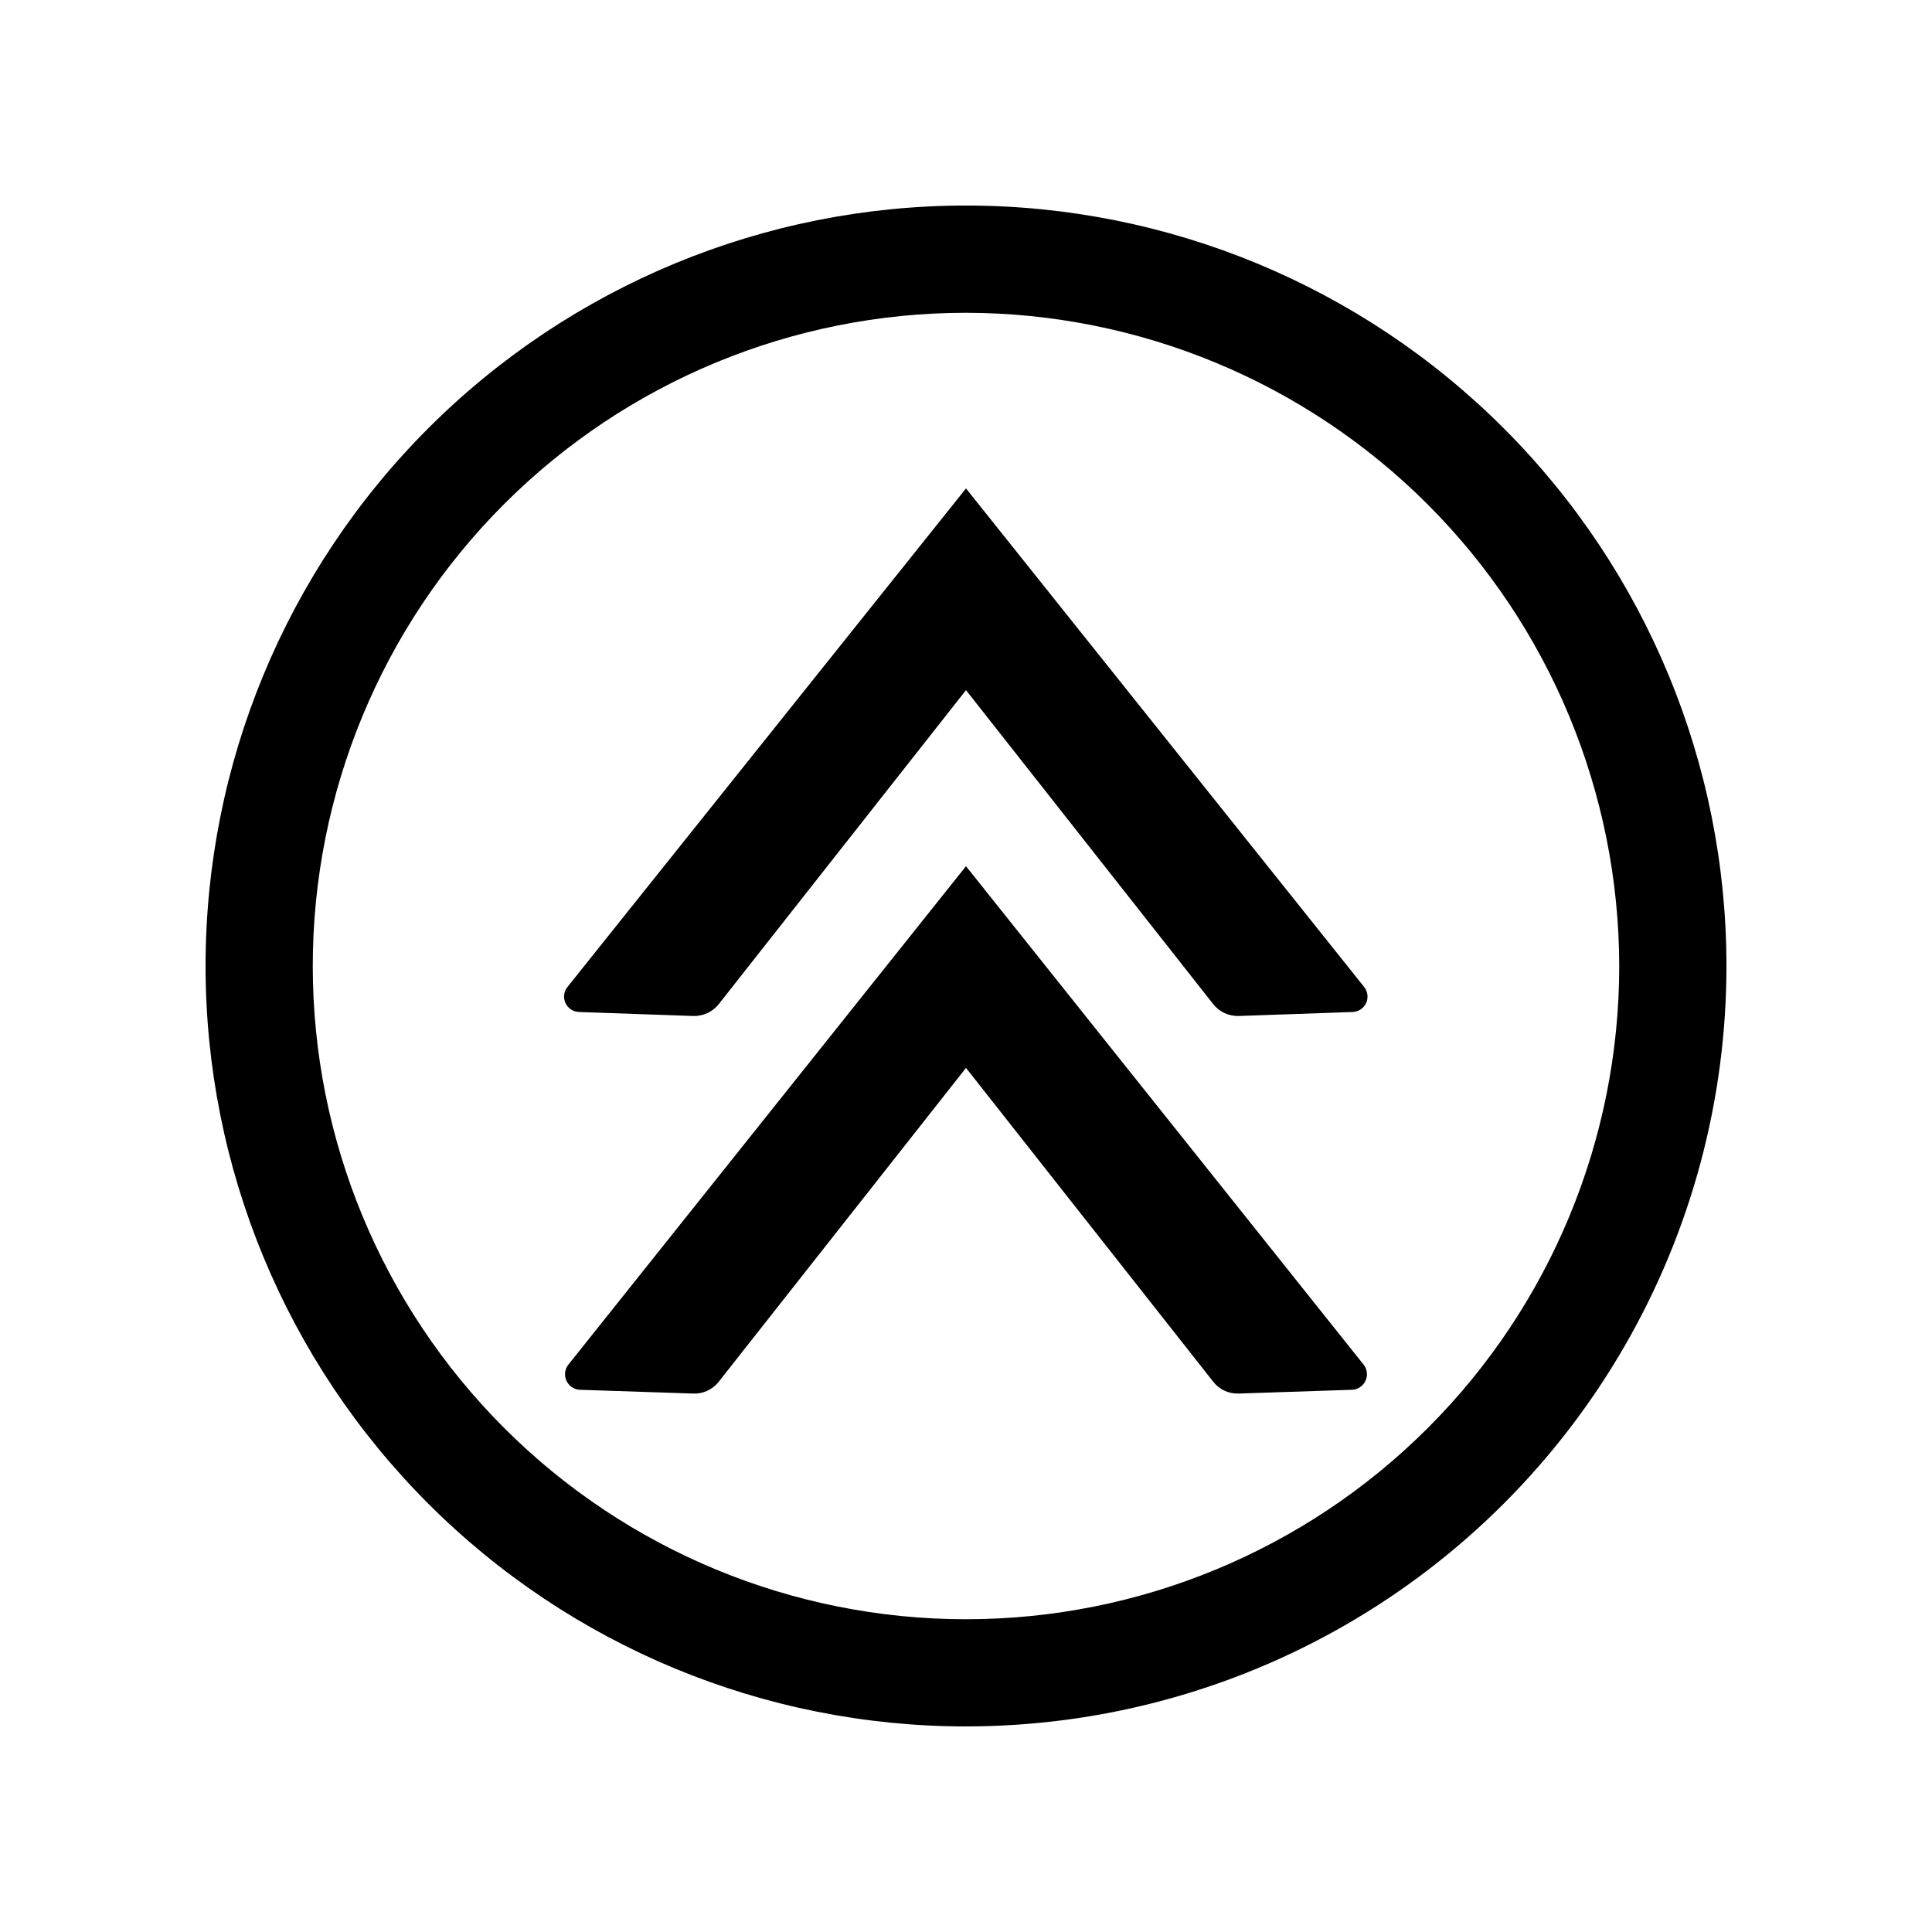
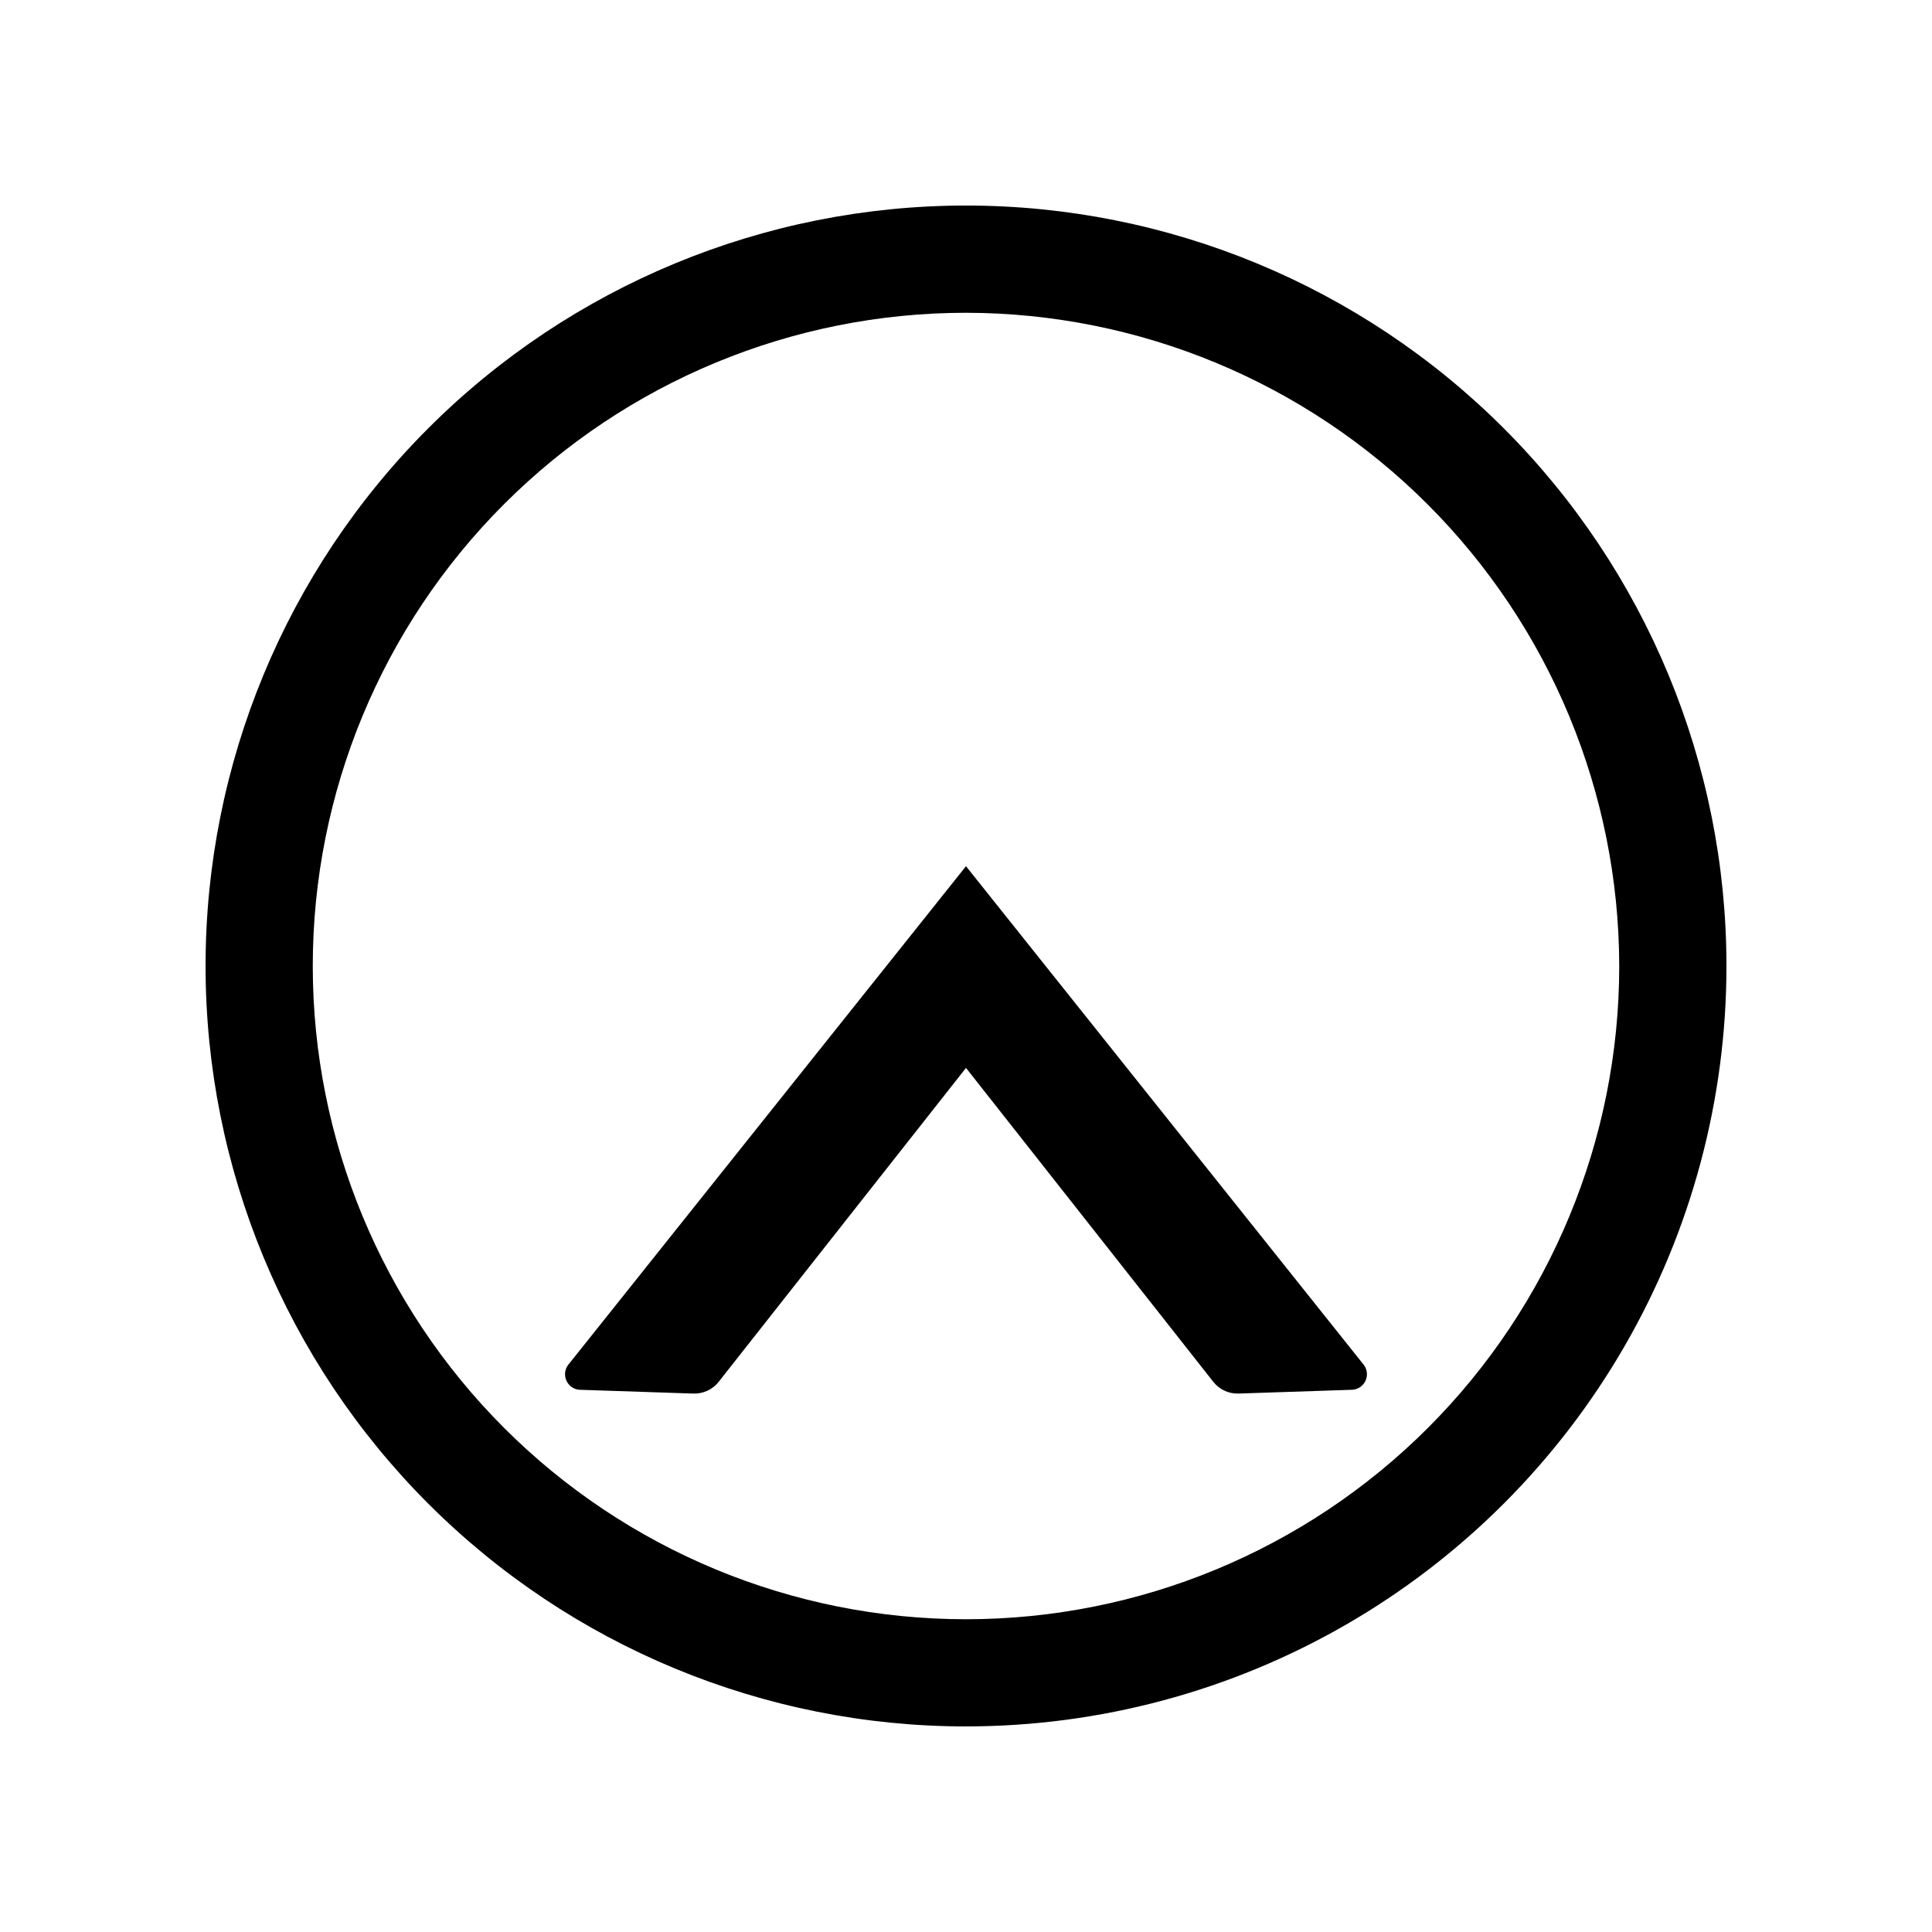
<svg xmlns="http://www.w3.org/2000/svg" fill="#000000" width="800px" height="800px" version="1.1" viewBox="144 144 512 512">
  <g>
    <path d="m400 601.52c-53.449 0-104.71-21.234-142.5-59.027-37.793-37.793-59.023-89.051-59.023-142.5 0-53.449 21.23-104.71 59.023-142.5s89.051-59.023 142.5-59.023c53.445 0 104.7 21.23 142.5 59.023 37.793 37.793 59.027 89.051 59.027 142.5 0 35.375-9.312 70.125-27 100.76-17.688 30.633-43.129 56.074-73.762 73.762-30.637 17.688-65.387 27-100.76 27zm0-374.63c-45.914 0-89.945 18.238-122.41 50.703-32.465 32.461-50.703 76.492-50.703 122.41 0 45.91 18.238 89.941 50.703 122.41 32.461 32.465 76.492 50.703 122.41 50.703 45.91 0 89.941-18.238 122.41-50.703s50.703-76.496 50.703-122.41c-0.07-45.891-18.328-89.883-50.777-122.34-32.449-32.449-76.441-50.707-122.33-50.773z" />
-     <path d="m502.42 412.19-30.23 1.059h0.004c-2.609 0.051-5.09-1.125-6.703-3.176l-65.492-83.18-65.496 83.18c-1.633 2.078-4.16 3.258-6.801 3.176l-30.23-1.059c-1.555-0.039-2.953-0.957-3.609-2.367-0.652-1.414-0.445-3.074 0.535-4.285l105.6-132.1 105.5 132.1c0.98 1.211 1.188 2.871 0.535 4.285-0.652 1.41-2.051 2.328-3.609 2.367z" />
    <path d="m502.42 512.3-30.23 1.008h0.004c-2.613 0.078-5.106-1.102-6.703-3.172l-65.492-83.129-65.496 83.129c-1.617 2.098-4.152 3.281-6.801 3.172l-30.23-1.008c-1.465-0.141-2.746-1.055-3.356-2.394-0.613-1.336-0.469-2.902 0.383-4.106l105.5-132.25 105.5 132.25c0.855 1.219 0.992 2.801 0.359 4.148-0.637 1.344-1.949 2.242-3.434 2.352z" />
  </g>
</svg>